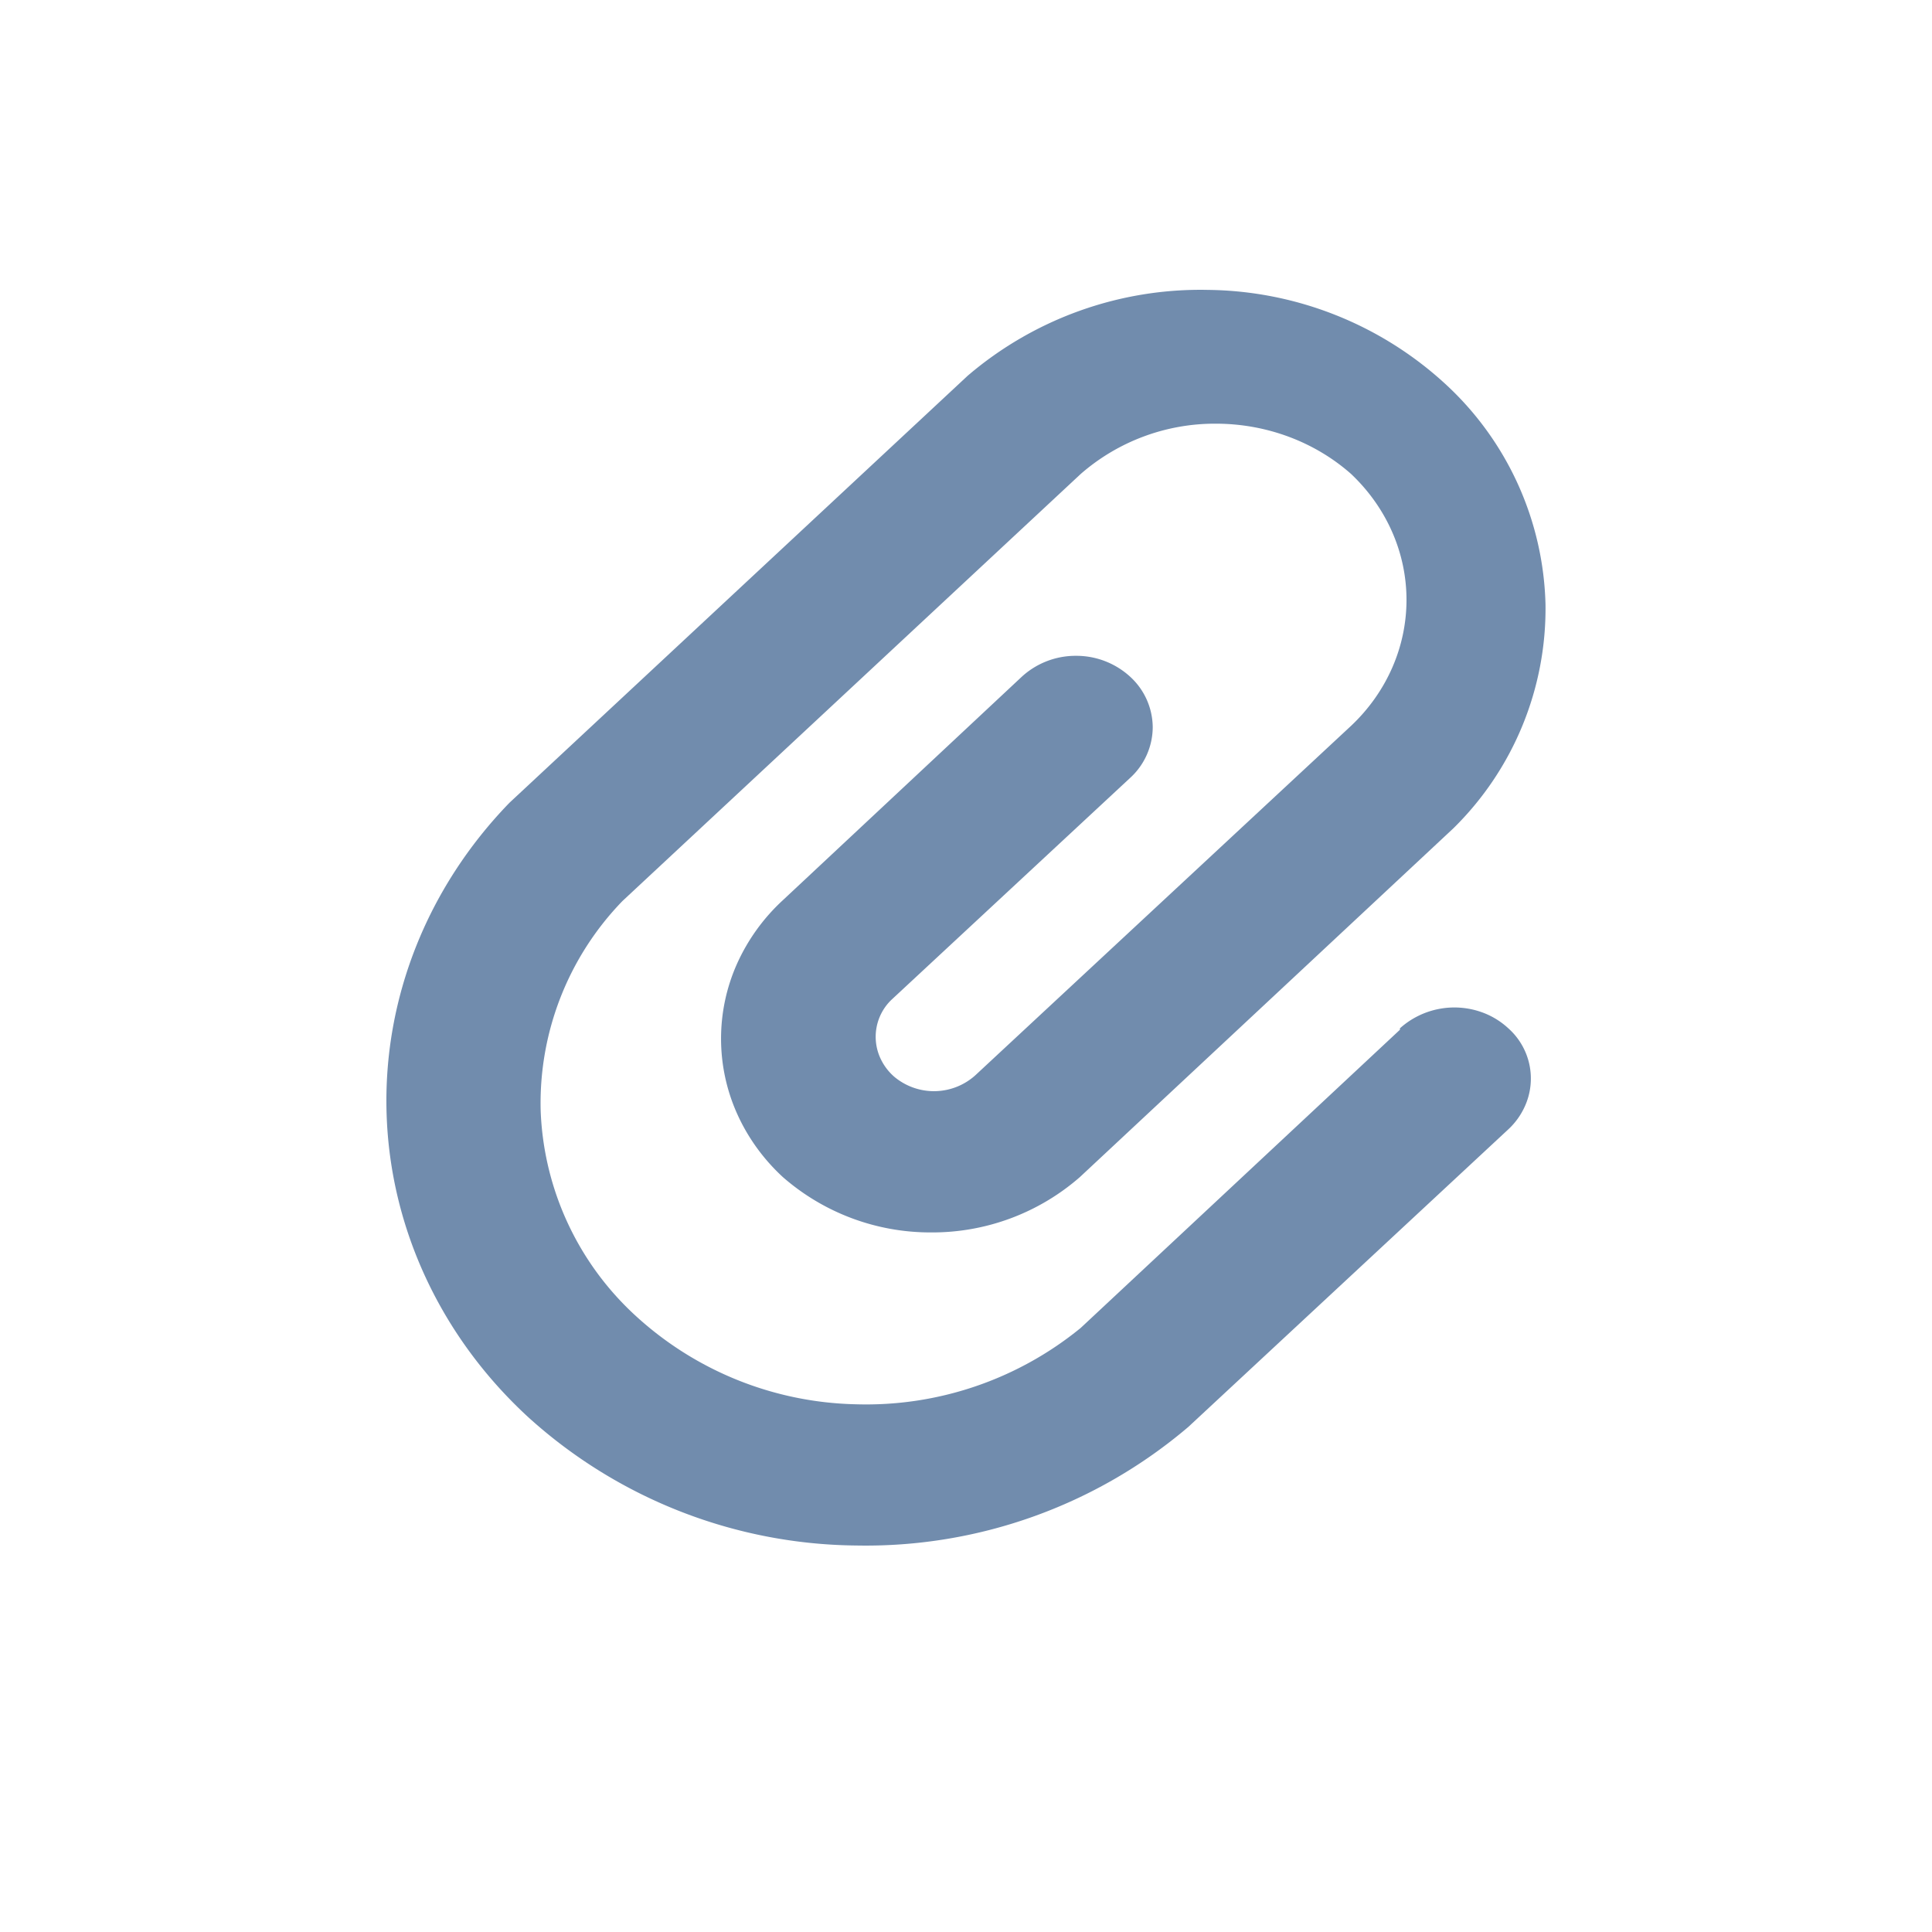
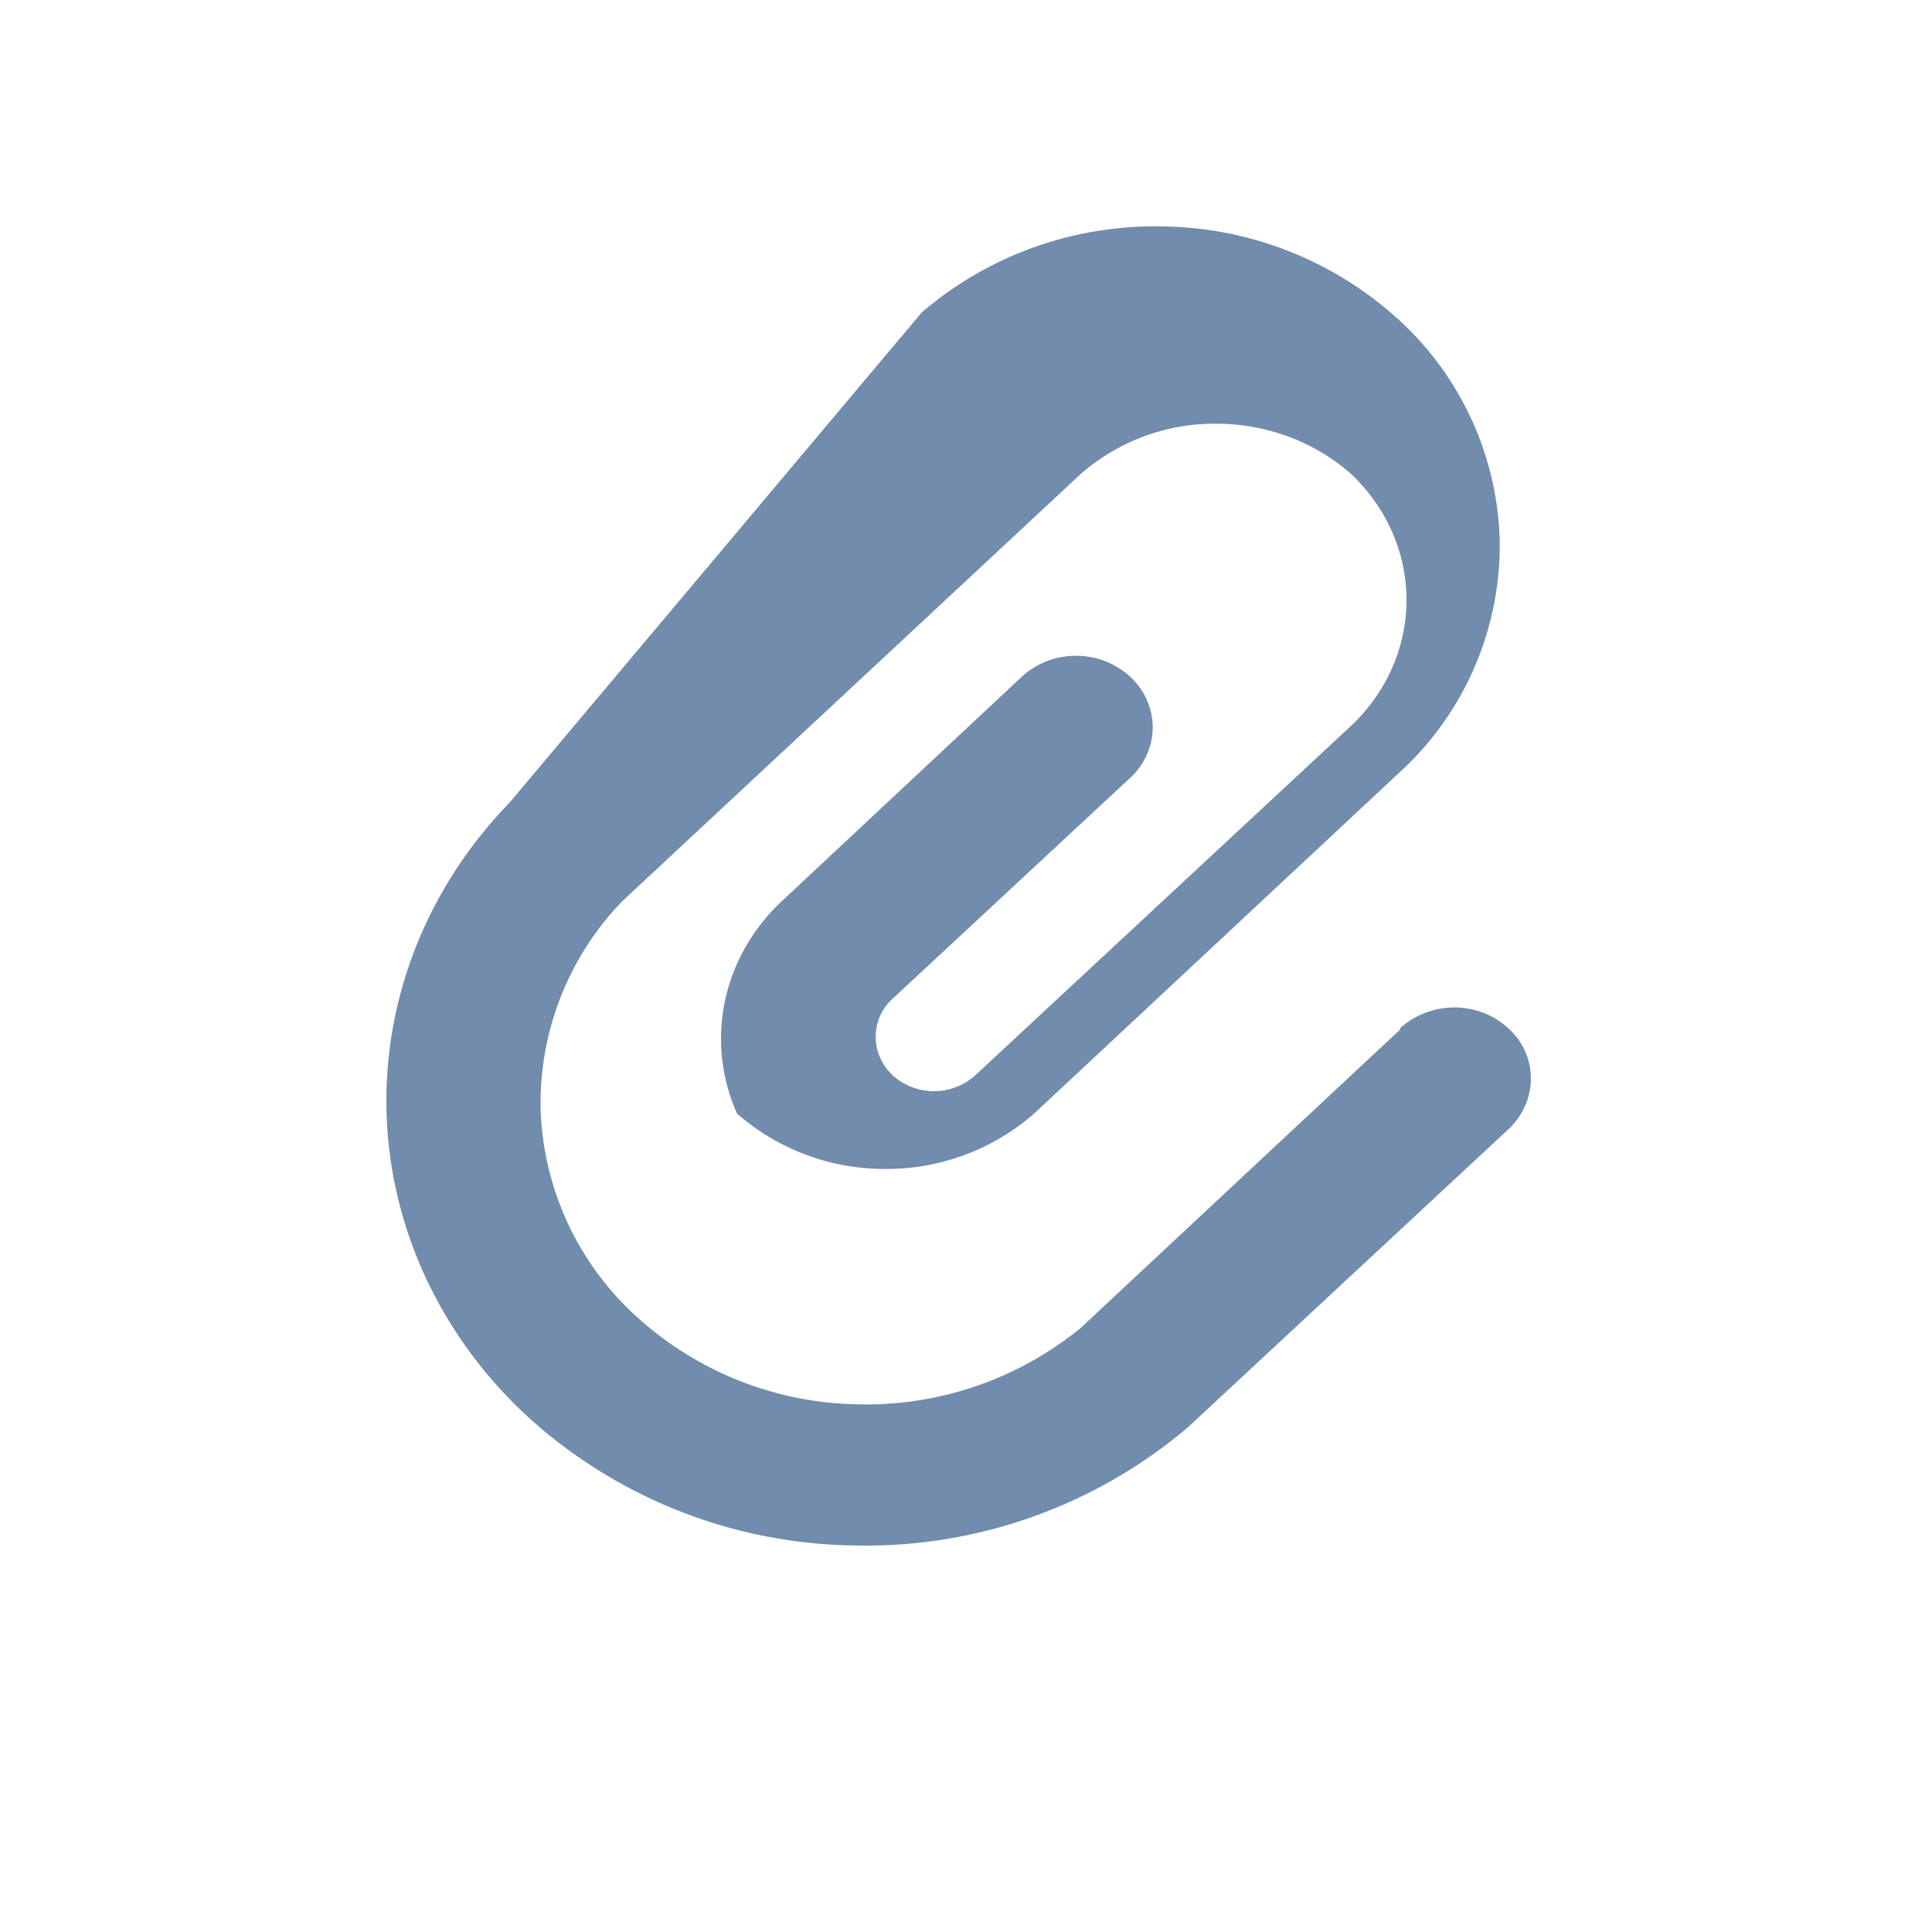
<svg xmlns="http://www.w3.org/2000/svg" width="20" height="20" fill="none">
-   <path d="M14.492 10.66l-3.305 3.087a3.51 3.51 0 01-2.33.79 3.483 3.483 0 01-2.278-.917 3.033 3.033 0 01-.982-2.121 3.007 3.007 0 01.847-2.172l4.743-4.42a2.112 2.112 0 011.4-.521c.52 0 1.021.186 1.399.52.368.348.574.816.574 1.304 0 .488-.206.957-.574 1.304l-3.874 3.603a.64.64 0 01-.854.03.566.566 0 01-.138-.179.531.531 0 01.107-.617L11.7 8.052a.715.715 0 00.233-.523.715.715 0 00-.233-.523.824.824 0 00-.561-.217.824.824 0 00-.562.217L8.104 9.319a2.021 2.021 0 00-.474.657 1.9 1.9 0 000 1.552c.11.246.271.47.474.657a2.32 2.32 0 001.538.573 2.32 2.32 0 001.537-.573l3.866-3.61a3.19 3.19 0 00.954-2.318 3.208 3.208 0 00-1.041-2.286 3.69 3.69 0 00-2.453-.97 3.707 3.707 0 00-2.488.889L5.274 8.31c-.853.88-1.309 2.033-1.272 3.219.037 1.185.563 2.312 1.469 3.144a5.127 5.127 0 003.394 1.326 5.15 5.15 0 003.437-1.228l3.312-3.08a.738.738 0 00.172-.24.696.696 0 00-.172-.806.8.8 0 00-.257-.16.844.844 0 00-.865.16v.015z" fill="#718CAD" />
+   <path d="M14.492 10.66l-3.305 3.087a3.51 3.51 0 01-2.33.79 3.483 3.483 0 01-2.278-.917 3.033 3.033 0 01-.982-2.121 3.007 3.007 0 01.847-2.172l4.743-4.42a2.112 2.112 0 011.4-.521c.52 0 1.021.186 1.399.52.368.348.574.816.574 1.304 0 .488-.206.957-.574 1.304l-3.874 3.603a.64.64 0 01-.854.03.566.566 0 01-.138-.179.531.531 0 01.107-.617L11.7 8.052a.715.715 0 00.233-.523.715.715 0 00-.233-.523.824.824 0 00-.561-.217.824.824 0 00-.562.217L8.104 9.319a2.021 2.021 0 00-.474.657 1.9 1.9 0 000 1.552a2.32 2.32 0 001.538.573 2.32 2.32 0 001.537-.573l3.866-3.61a3.19 3.19 0 00.954-2.318 3.208 3.208 0 00-1.041-2.286 3.69 3.69 0 00-2.453-.97 3.707 3.707 0 00-2.488.889L5.274 8.31c-.853.88-1.309 2.033-1.272 3.219.037 1.185.563 2.312 1.469 3.144a5.127 5.127 0 003.394 1.326 5.15 5.15 0 003.437-1.228l3.312-3.08a.738.738 0 00.172-.24.696.696 0 00-.172-.806.8.8 0 00-.257-.16.844.844 0 00-.865.16v.015z" fill="#718CAD" />
</svg>